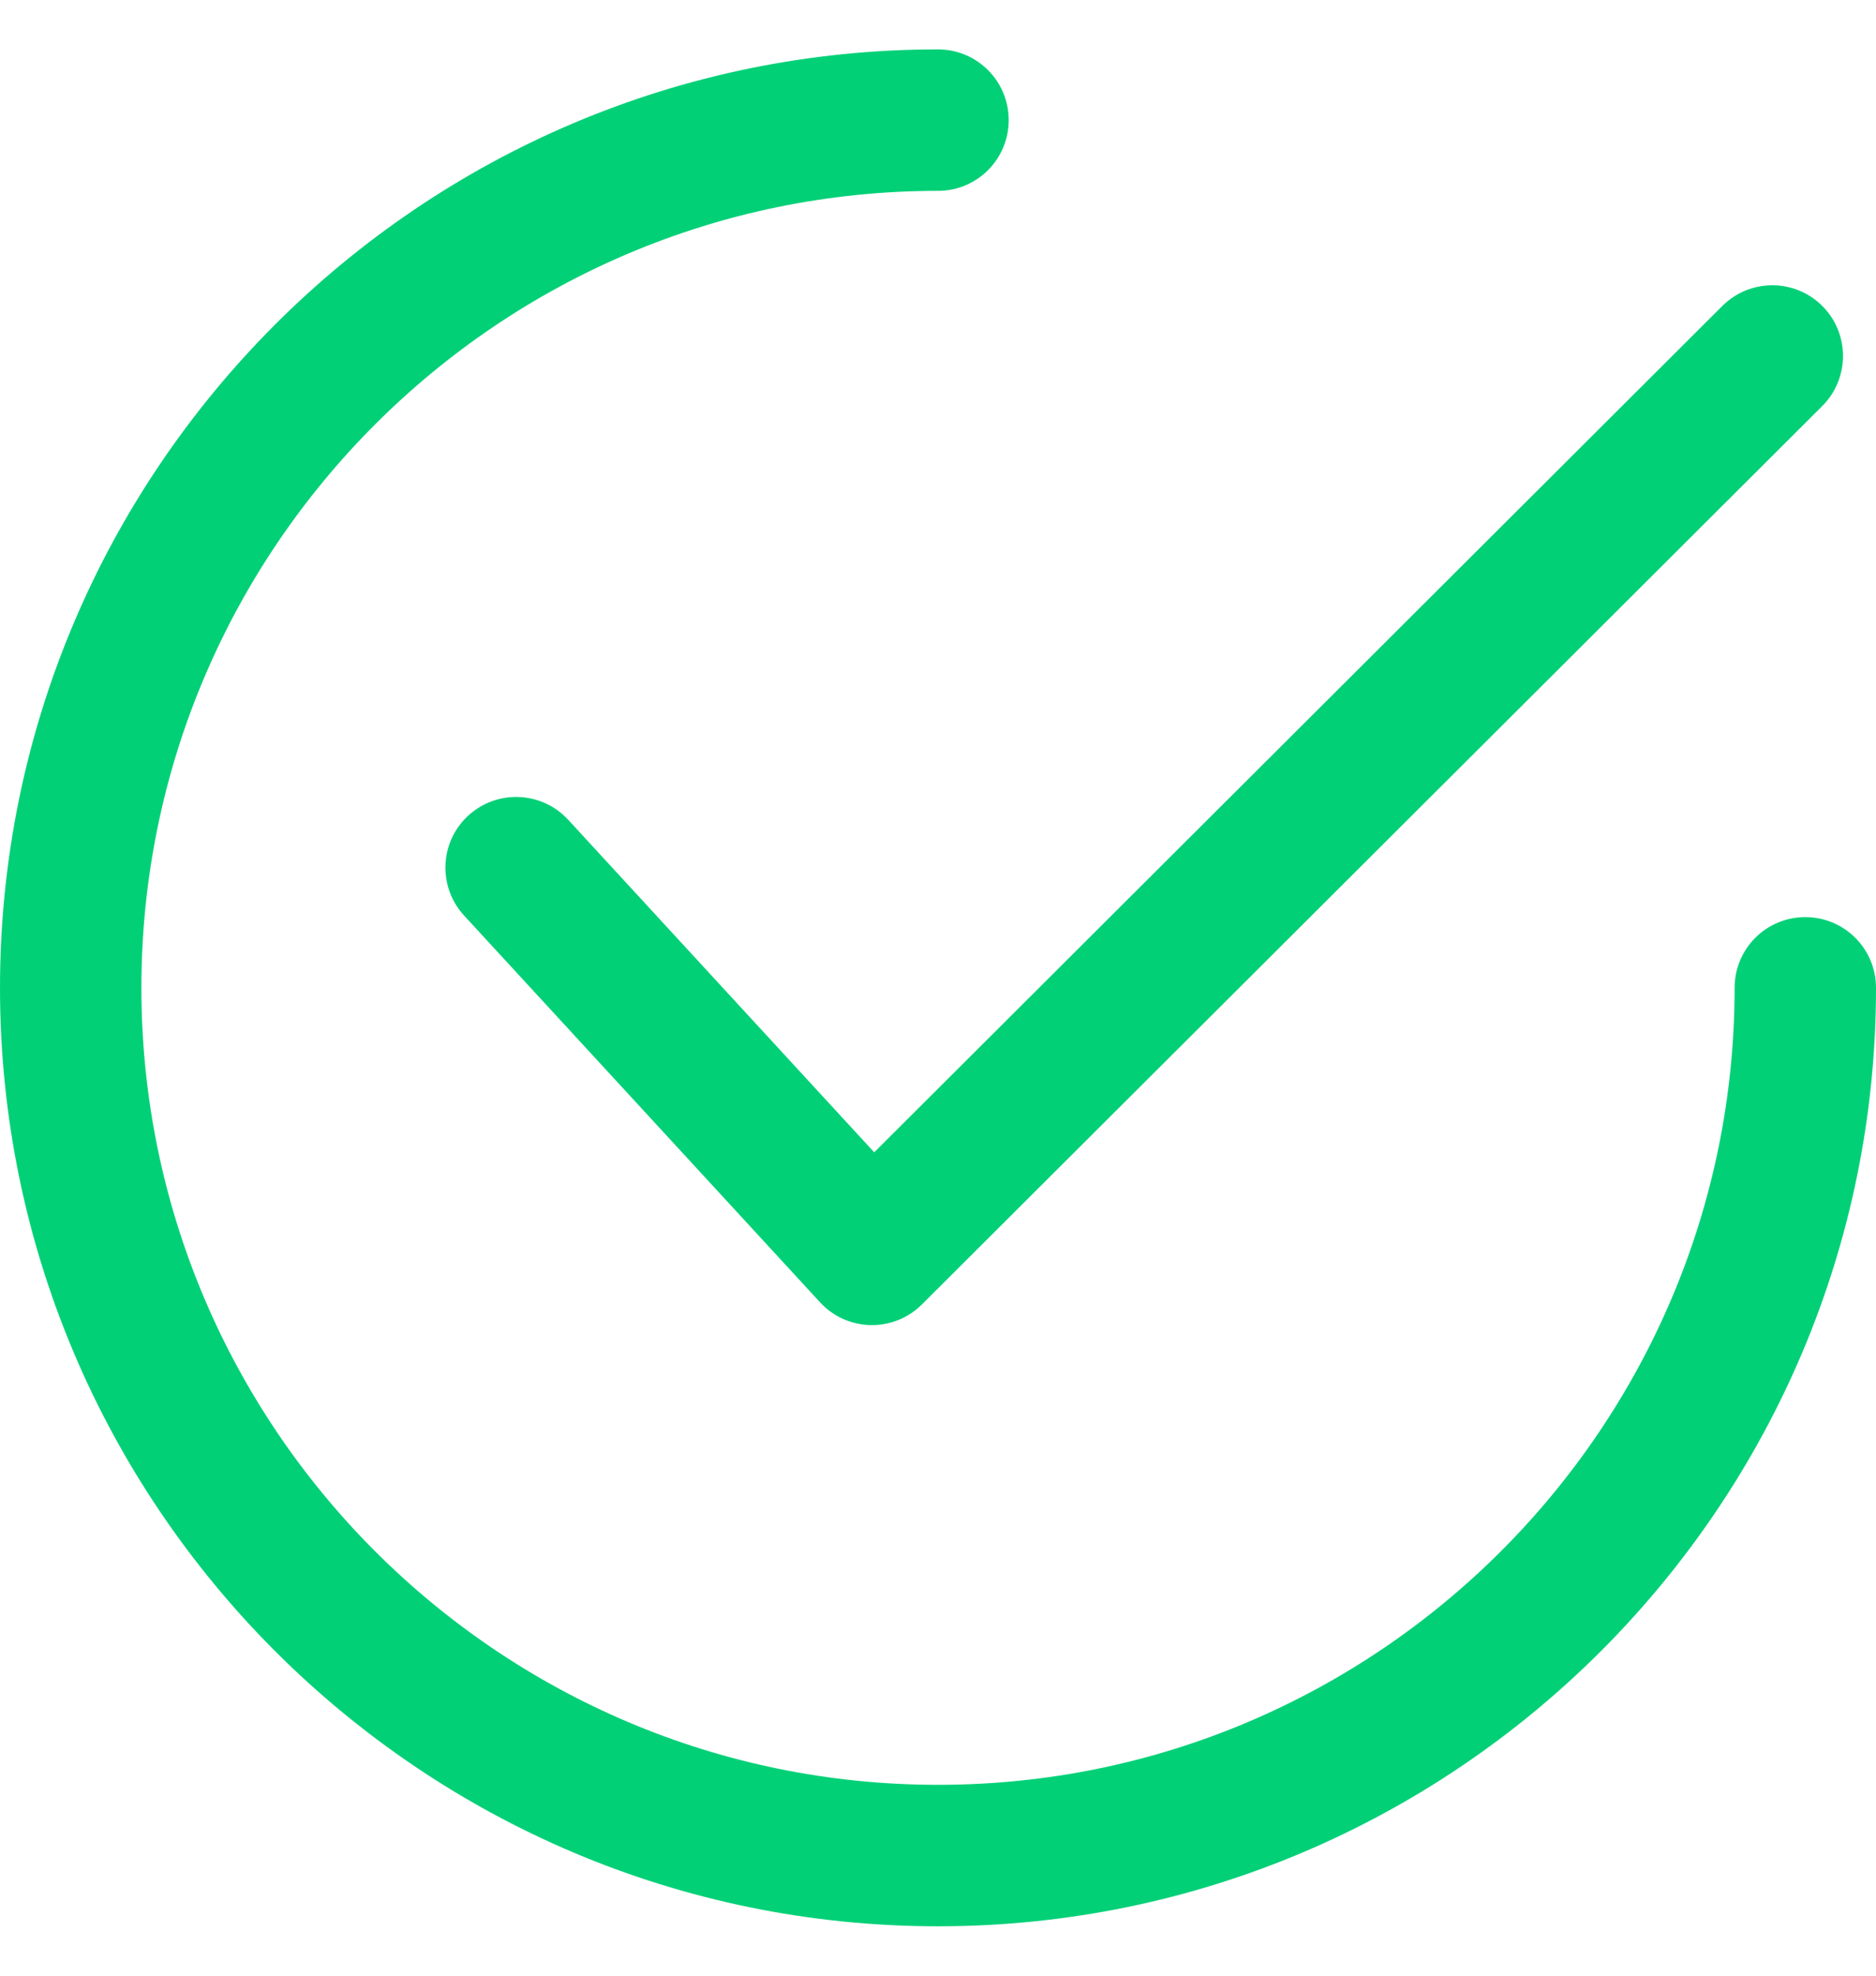
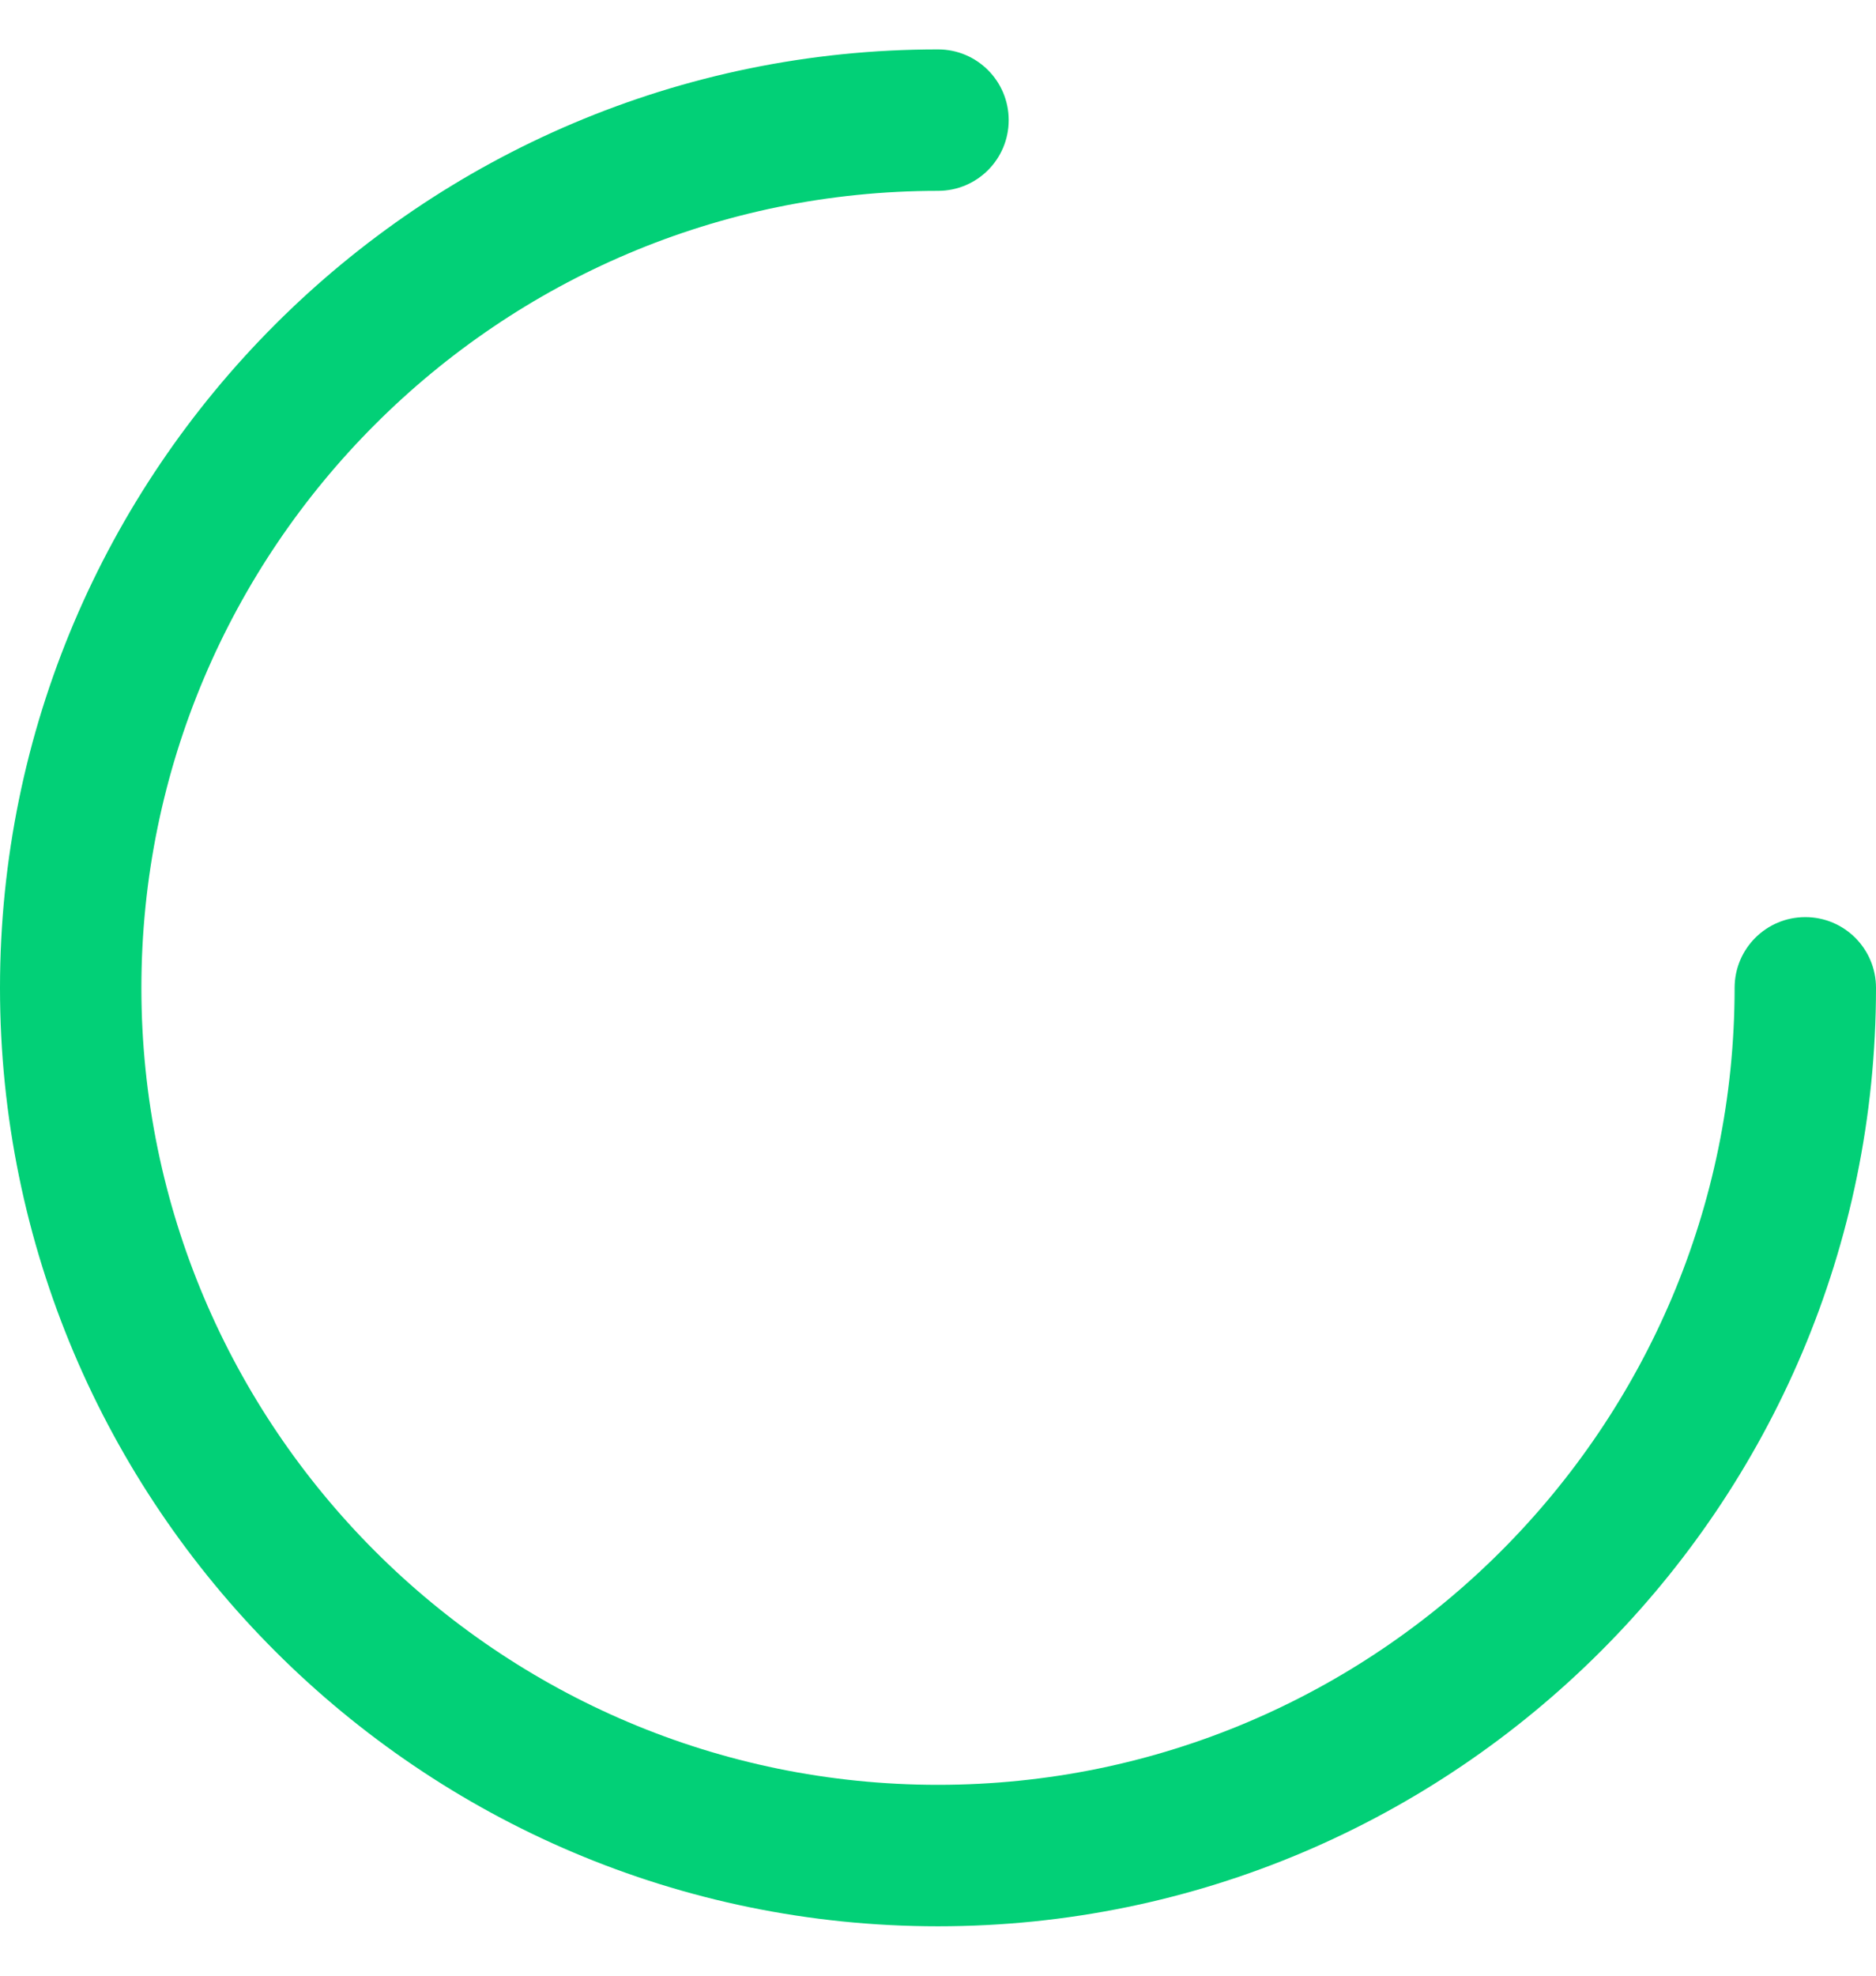
<svg xmlns="http://www.w3.org/2000/svg" width="19" height="20" viewBox="0 0 19 20" fill="none">
  <g clip-path="url(#clip0_1323_1134)">
-     <path d="M18.457 3.098C18.177 2.818 17.724 2.818 17.444 3.097L8.854 11.665L5.754 8.298C5.486 8.008 5.033 7.989 4.742 8.257C4.451 8.524 4.433 8.977 4.7 9.268L8.305 13.183C8.37 13.254 8.449 13.311 8.537 13.351C8.625 13.39 8.72 13.412 8.816 13.414C8.822 13.414 8.827 13.414 8.832 13.414C9.021 13.414 9.203 13.339 9.337 13.205L18.455 4.111C18.735 3.832 18.736 3.378 18.457 3.098Z" fill="#02D077" />
    <path d="M18.284 9.284C17.888 9.284 17.568 9.604 17.568 10C17.568 14.449 13.949 18.068 9.5 18.068C5.051 18.068 1.432 14.449 1.432 10C1.432 5.551 5.051 1.932 9.5 1.932C9.896 1.932 10.216 1.612 10.216 1.216C10.216 0.821 9.896 0.5 9.5 0.5C4.262 0.5 0 4.762 0 10C0 15.238 4.262 19.5 9.5 19.5C14.738 19.5 19 15.238 19 10C19 9.604 18.679 9.284 18.284 9.284Z" fill="#02D077" />
  </g>
  <defs>
    <clipPath id="clip0_1323_1134">
      <rect width="19" height="19" fill="white" transform="translate(0 0.5)" />
    </clipPath>
  </defs>
</svg>